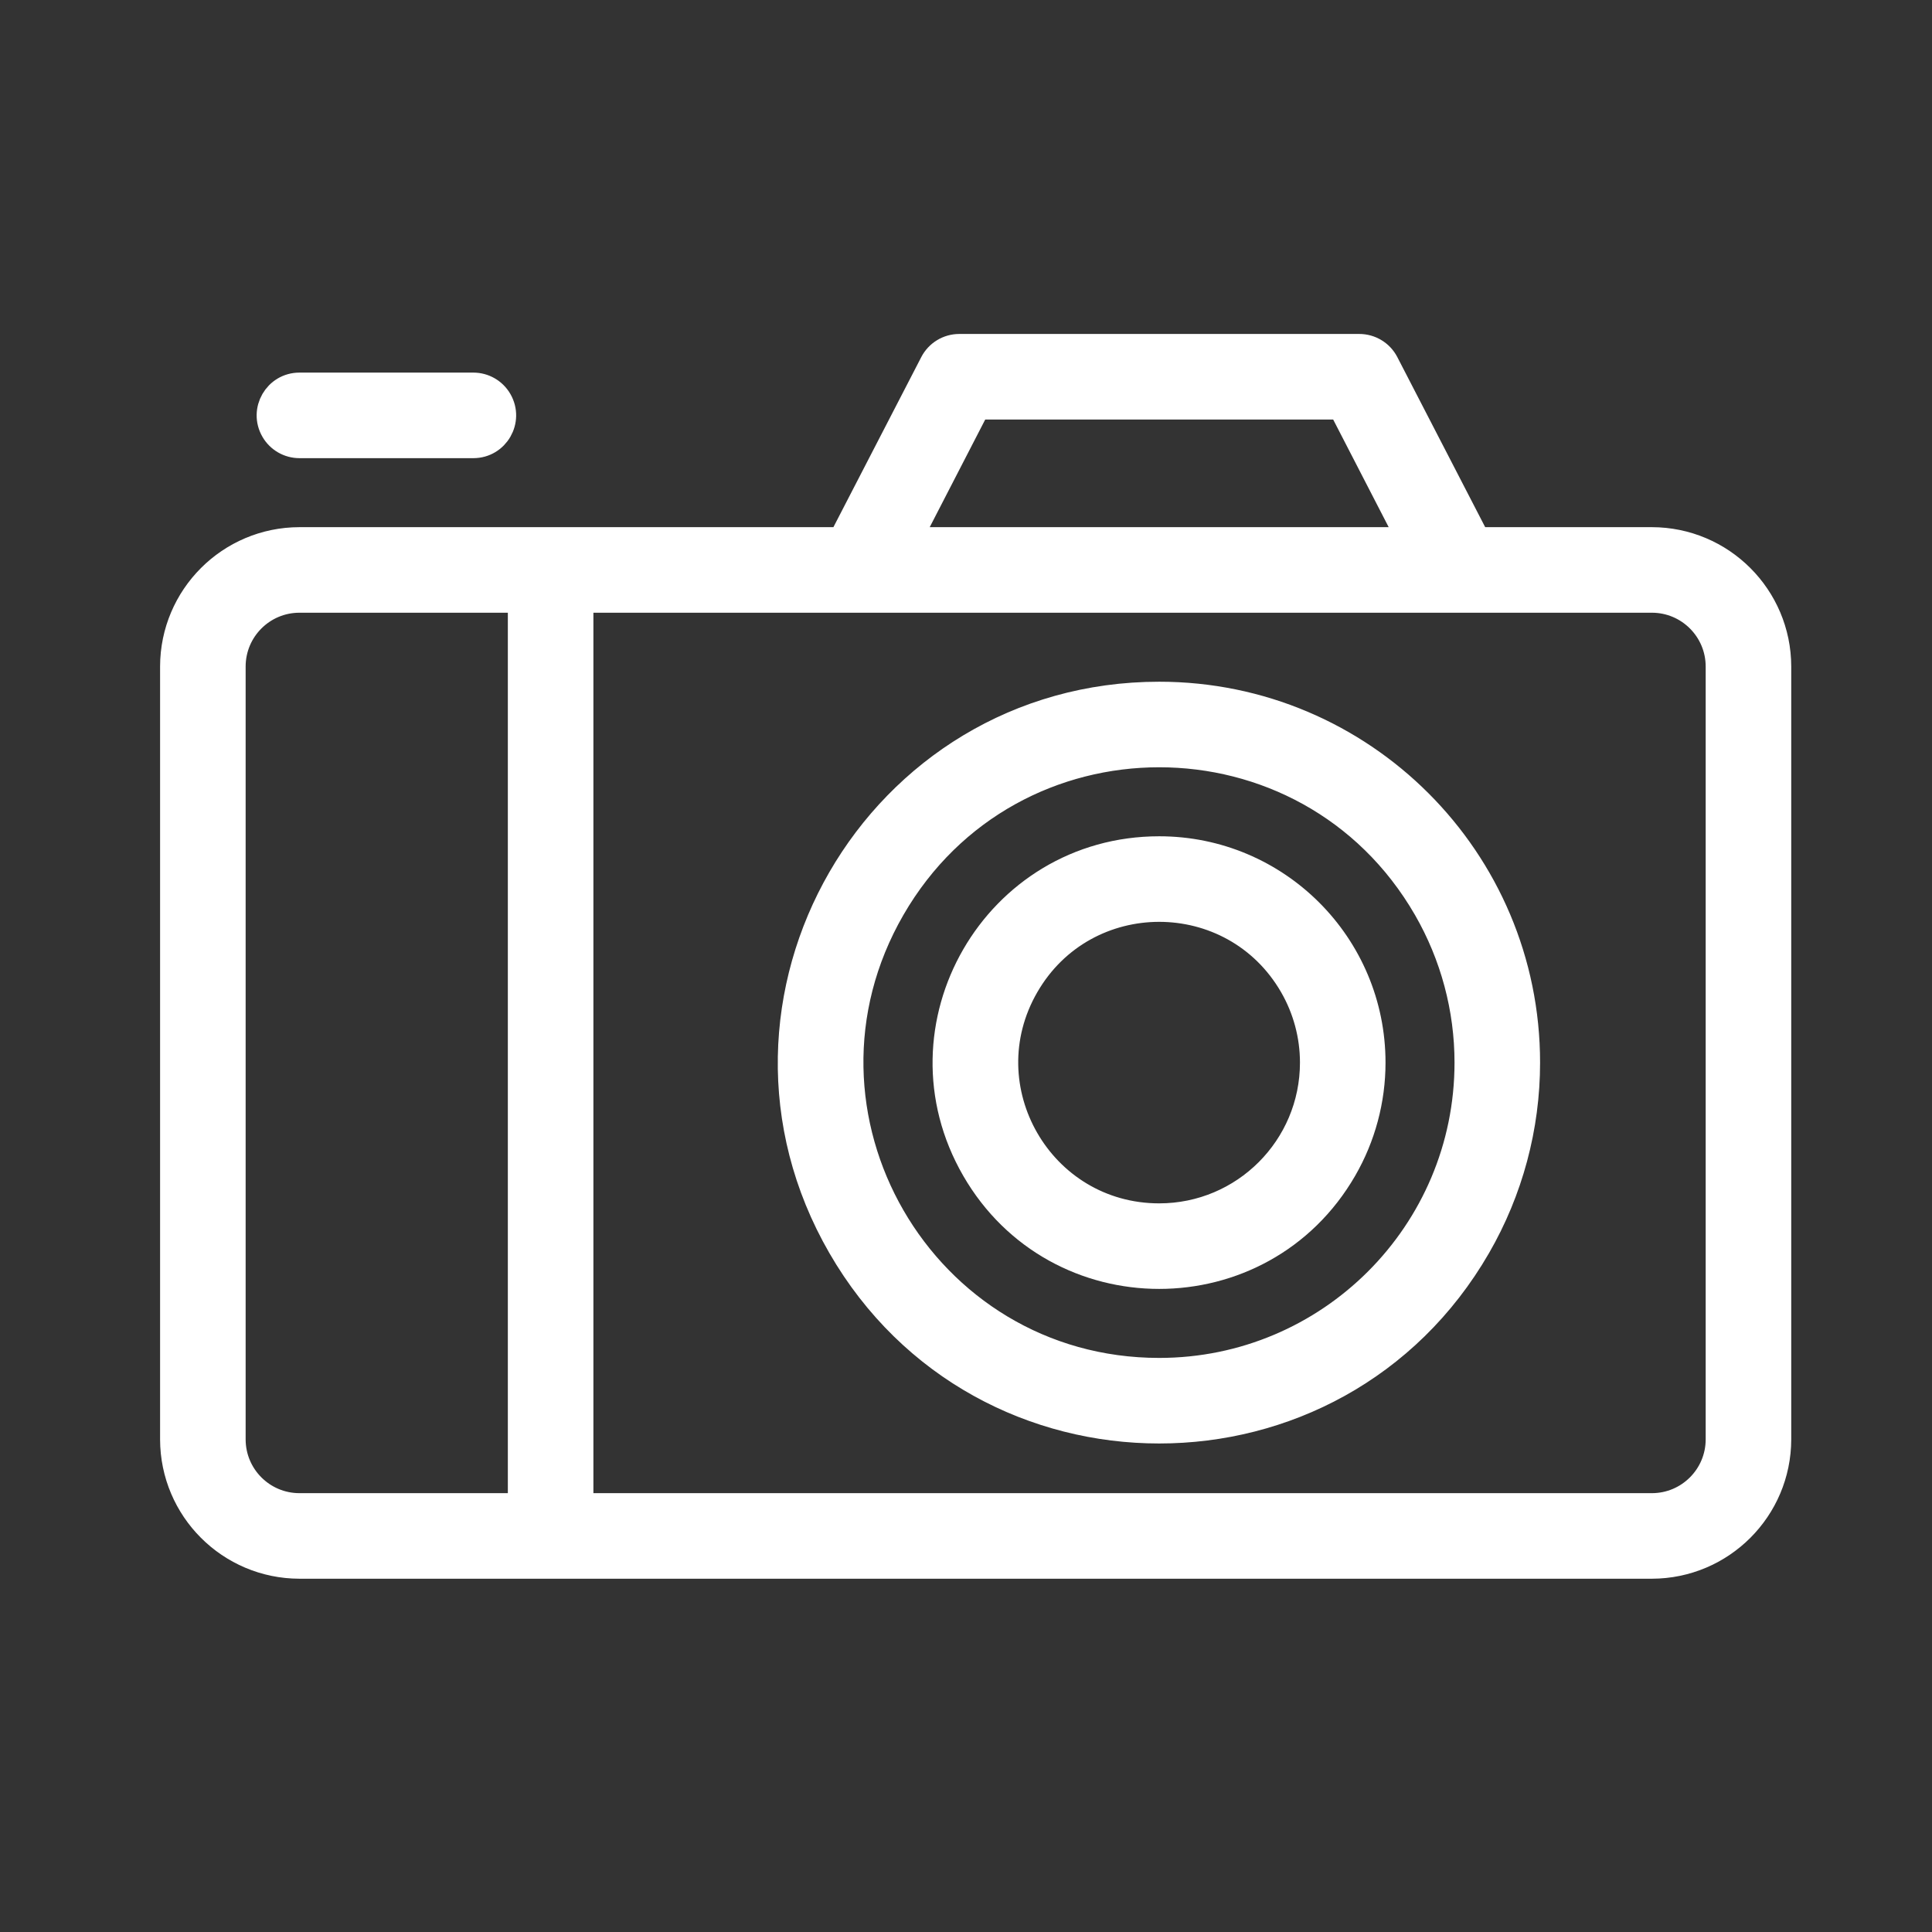
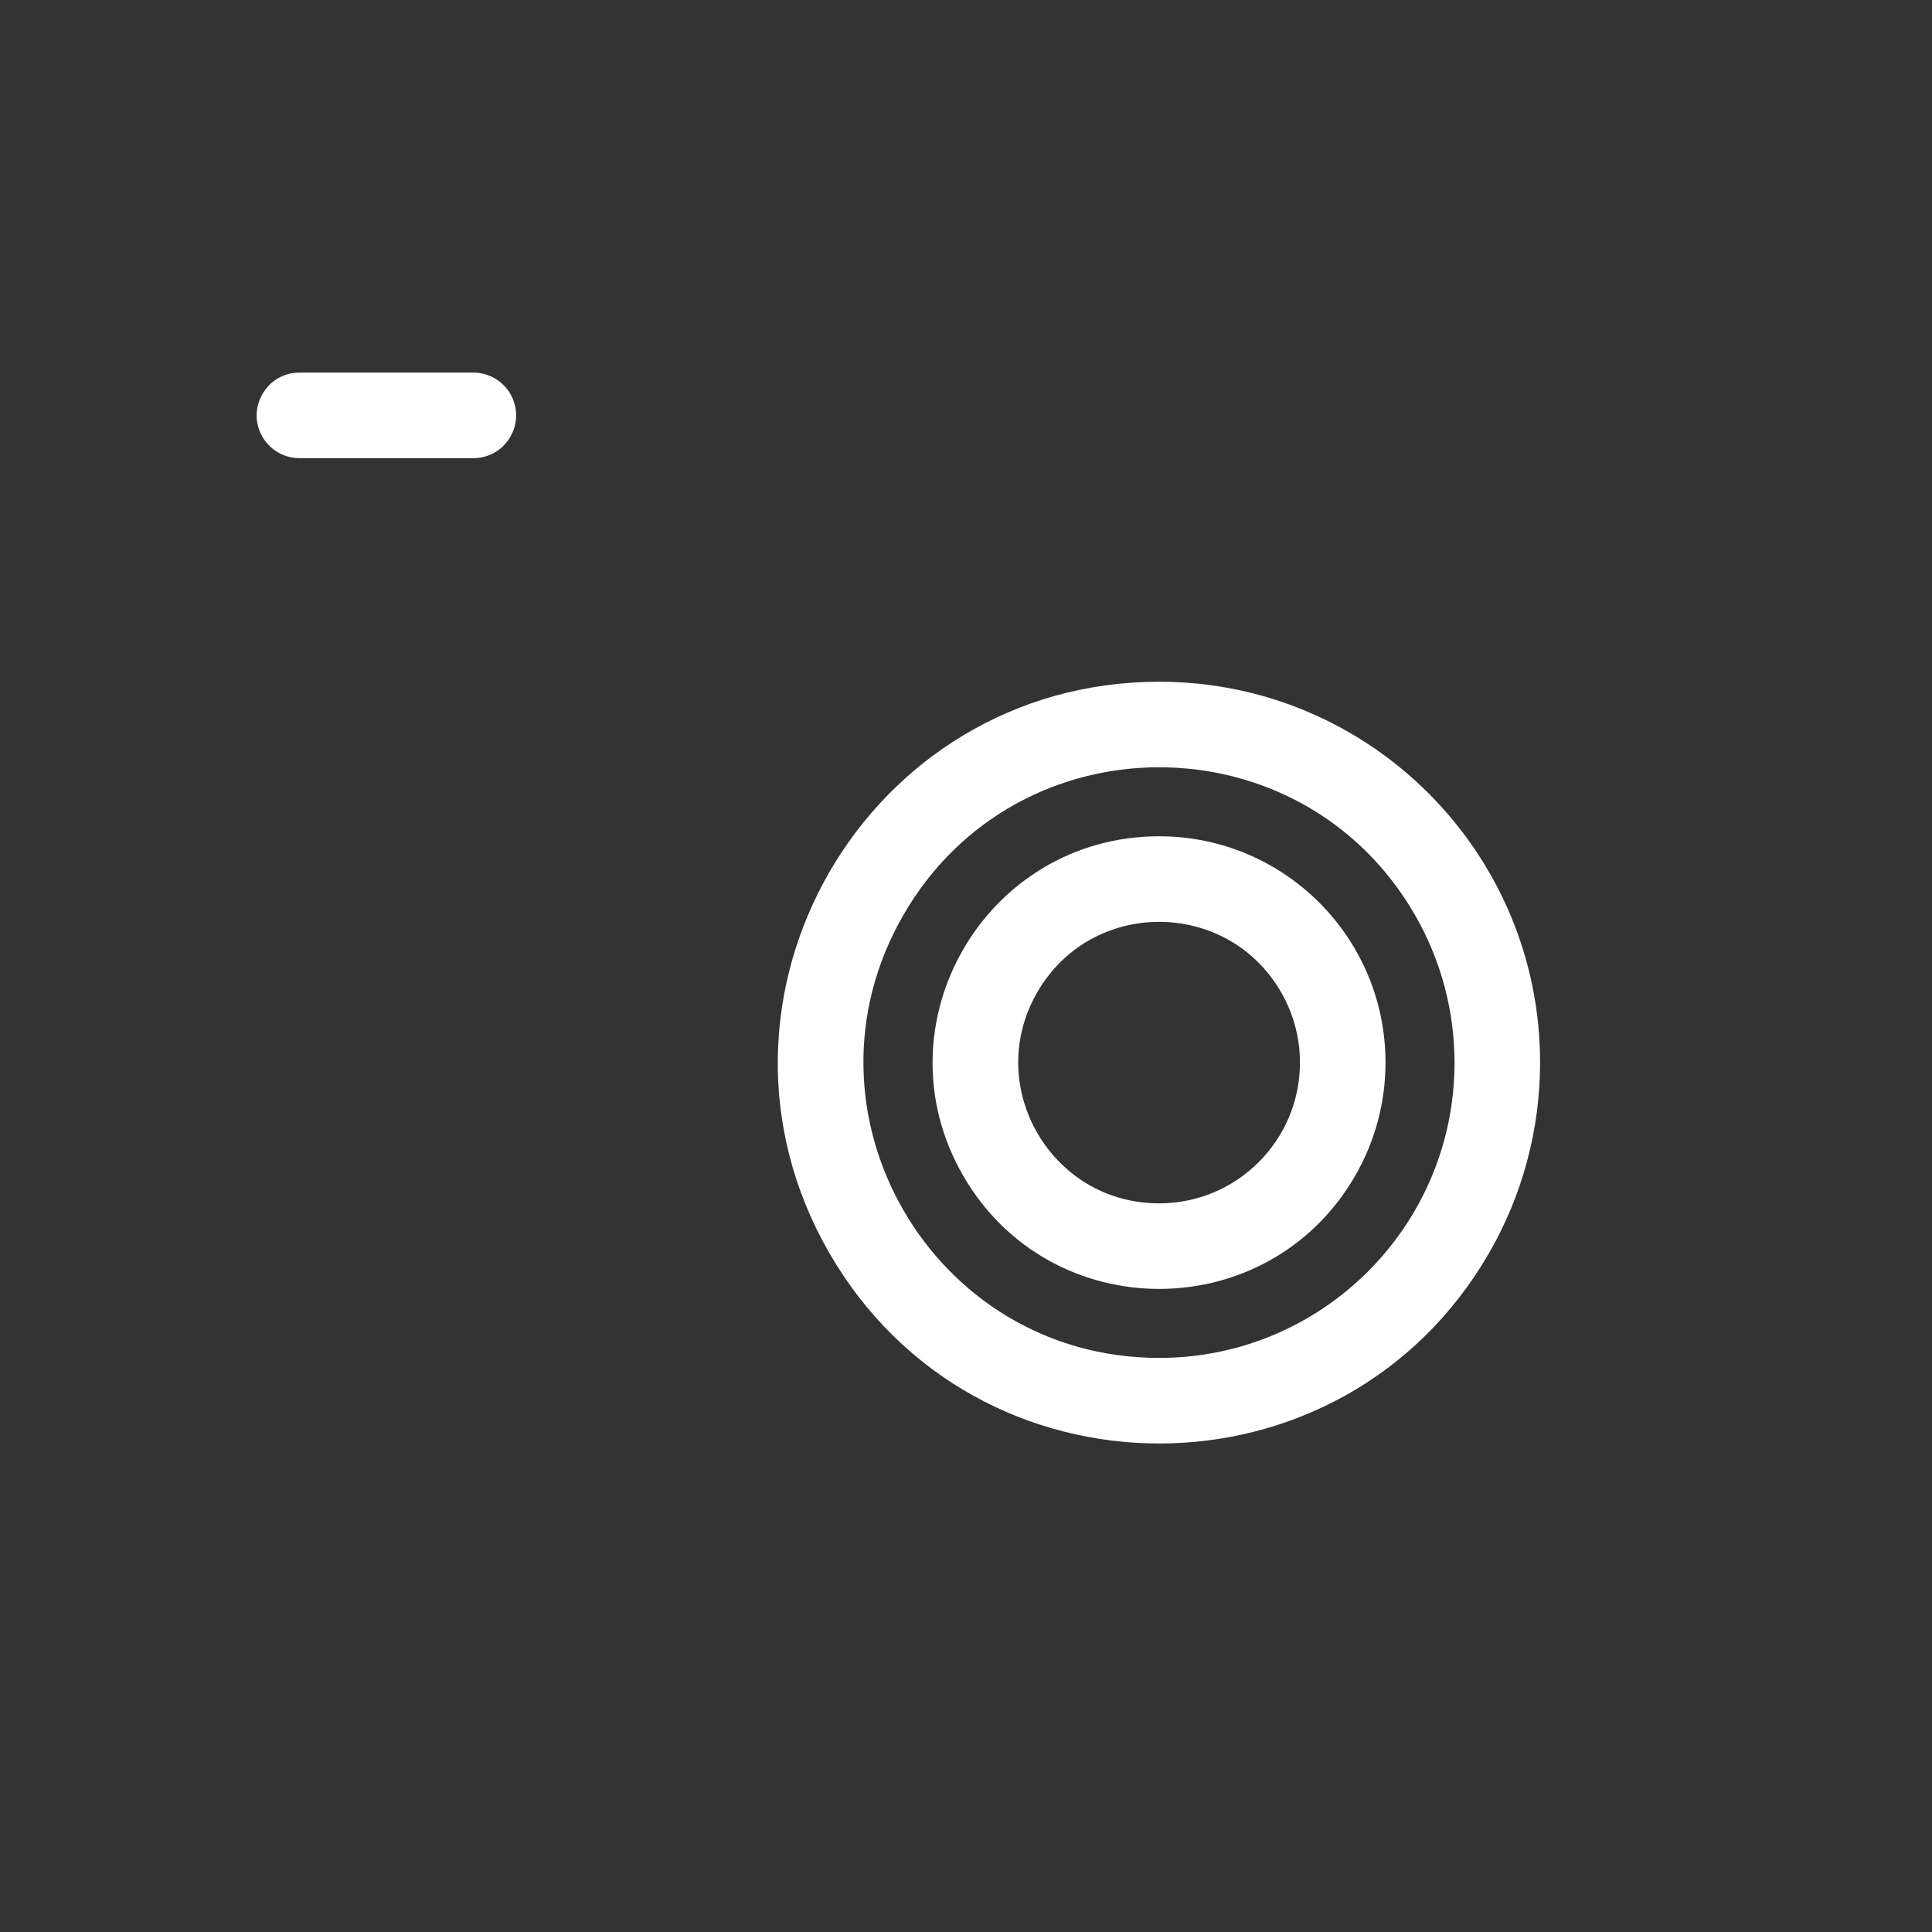
<svg xmlns="http://www.w3.org/2000/svg" viewBox="0 0 70.00 70.00" data-guides="{&quot;vertical&quot;:[],&quot;horizontal&quot;:[]}">
  <rect x="0" y="0" width="70.00" height="70.00" fill="#333333" stroke="none" />
  <defs />
-   <path fill="#ffffff" stroke="#ffffff" fill-opacity="1" stroke-width="1" stroke-opacity="1" fill-rule="evenodd" id="tSvg790618a1db" title="Path 1" d="M59.85 19.6C57.729 19.6 55.608 19.6 53.487 19.6C53.474 19.555 53.457 19.51 53.438 19.467C52.353 17.367 51.268 15.267 50.183 13.167C50.002 12.817 49.639 12.598 49.245 12.6C44.415 12.6 39.585 12.6 34.755 12.6C34.363 12.601 34.004 12.819 33.824 13.167C32.739 15.267 31.654 17.367 30.569 19.467C30.55 19.51 30.533 19.555 30.52 19.6C23.963 19.6 17.407 19.6 10.85 19.6C8.339 19.604 6.304 21.639 6.3 24.15C6.3 33.483 6.3 42.817 6.3 52.15C6.304 54.661 8.339 56.696 10.85 56.7C27.183 56.7 43.517 56.7 59.85 56.7C62.361 56.696 64.396 54.661 64.4 52.15C64.4 42.817 64.4 33.483 64.4 24.15C64.396 21.639 62.361 19.604 59.85 19.6ZM35.392 14.7C39.797 14.7 44.203 14.7 48.608 14.7C49.45 16.333 50.293 17.967 51.135 19.6C45.045 19.6 38.955 19.6 32.865 19.6C33.707 17.967 34.55 16.333 35.392 14.7ZM8.4 52.15C8.4 42.817 8.4 33.483 8.4 24.15C8.4 22.797 9.497 21.7 10.85 21.7C13.533 21.7 16.217 21.7 18.9 21.7C18.9 32.667 18.9 43.633 18.9 54.6C16.217 54.6 13.533 54.6 10.85 54.6C9.497 54.6 8.4 53.503 8.4 52.15ZM62.3 52.15C62.3 53.503 61.203 54.6 59.85 54.6C46.9 54.6 33.95 54.6 21 54.6C21 43.633 21 32.667 21 21.7C33.95 21.7 46.9 21.7 59.85 21.7C61.203 21.7 62.3 22.797 62.3 24.15C62.3 33.483 62.3 42.817 62.3 52.15Z" />
  <path fill="#ffffff" stroke="#ffffff" fill-opacity="1" stroke-width="1" stroke-opacity="1" fill-rule="evenodd" id="tSvg14de978a95f" title="Path 2" d="M42 25.2C31.762 25.2 25.363 36.283 30.482 45.15C35.601 54.017 48.399 54.017 53.518 45.15C54.685 43.128 55.3 40.835 55.3 38.5C55.3 31.155 49.345 25.2 42 25.2ZM42 49.7C33.378 49.7 27.99 40.367 32.3 32.9C36.611 25.433 47.389 25.433 51.7 32.9C52.682 34.603 53.2 36.534 53.2 38.5C53.2 44.686 48.186 49.7 42 49.7Z" />
  <path fill="#ffffff" stroke="#ffffff" fill-opacity="1" stroke-width="1" stroke-opacity="1" fill-rule="evenodd" id="tSvg41369dec32" title="Path 3" d="M42 30.8C36.072 30.8 32.368 37.217 35.332 42.35C38.295 47.483 45.705 47.483 48.668 42.35C49.344 41.179 49.7 39.852 49.7 38.5C49.7 34.247 46.253 30.8 42 30.8ZM42 44.1C37.689 44.1 34.995 39.433 37.15 35.7C39.306 31.967 44.694 31.967 46.85 35.7C47.341 36.551 47.6 37.517 47.6 38.5C47.6 41.593 45.093 44.1 42 44.1ZM10.85 16.1C12.95 16.1 15.05 16.1 17.15 16.1C17.958 16.1 18.463 15.225 18.059 14.525C17.872 14.2 17.525 14 17.15 14C15.05 14 12.95 14 10.85 14C10.042 14 9.537 14.875 9.941 15.575C10.128 15.9 10.475 16.1 10.85 16.1Z" />
</svg>